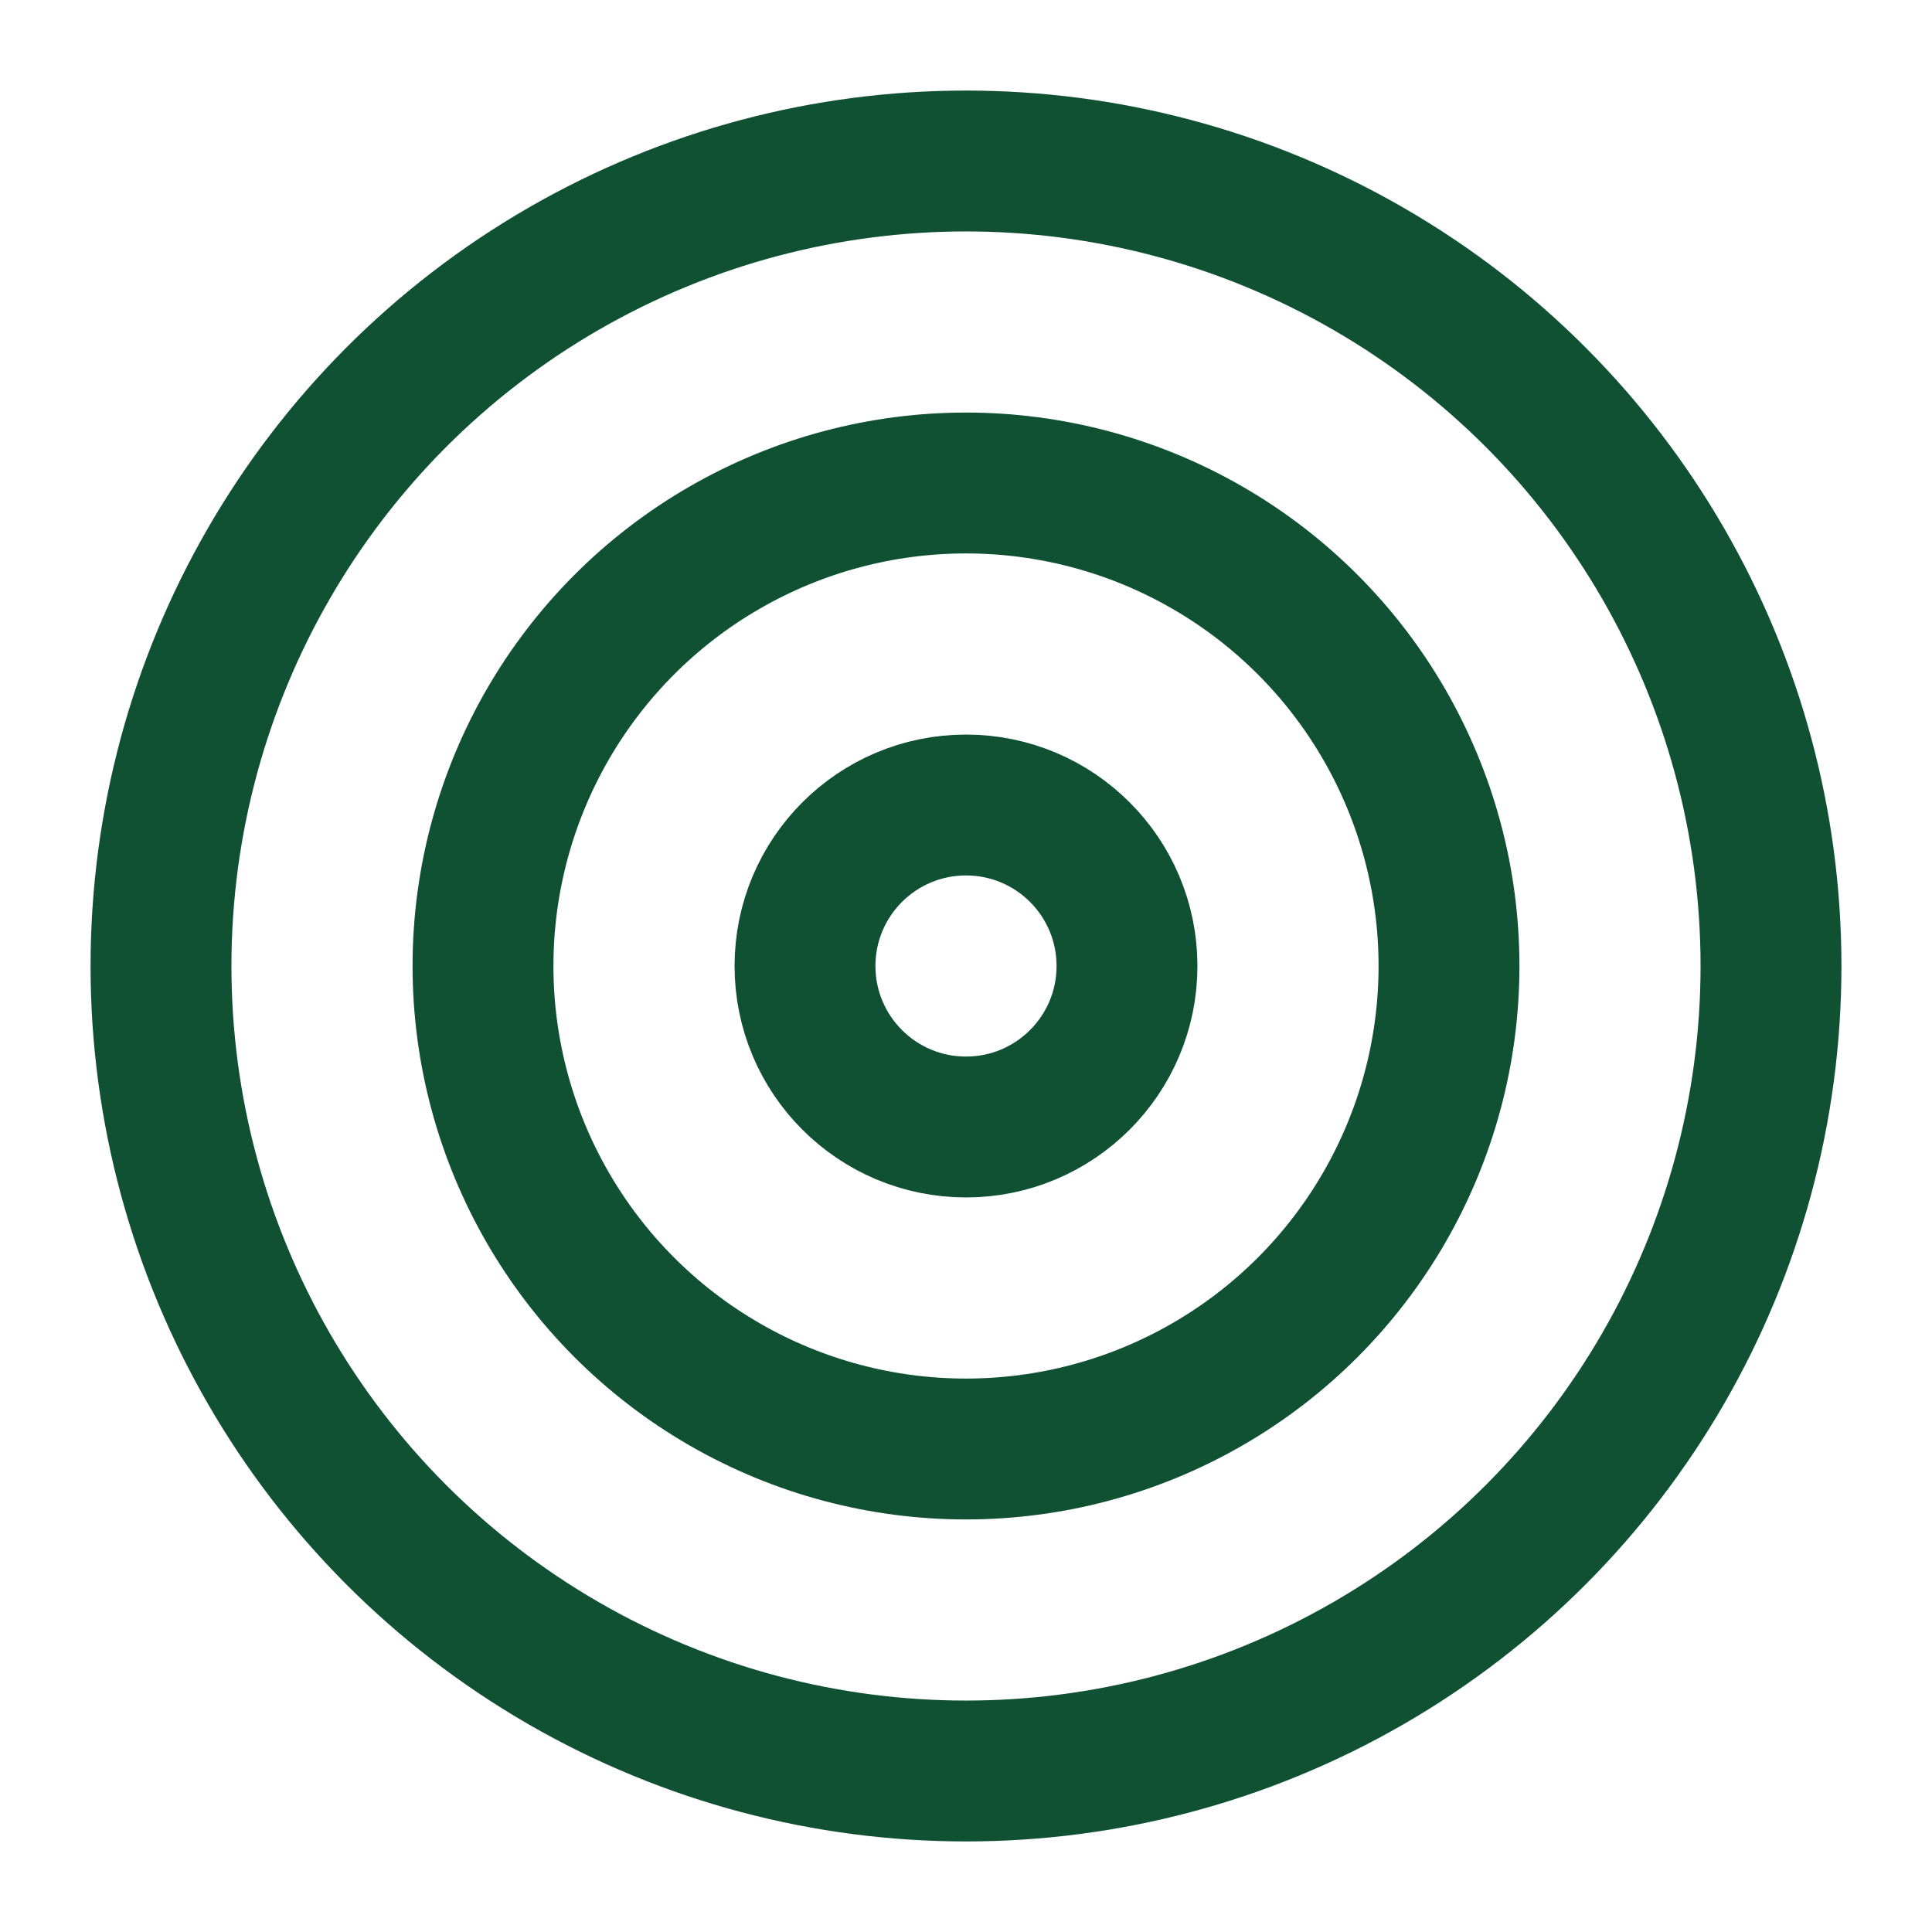
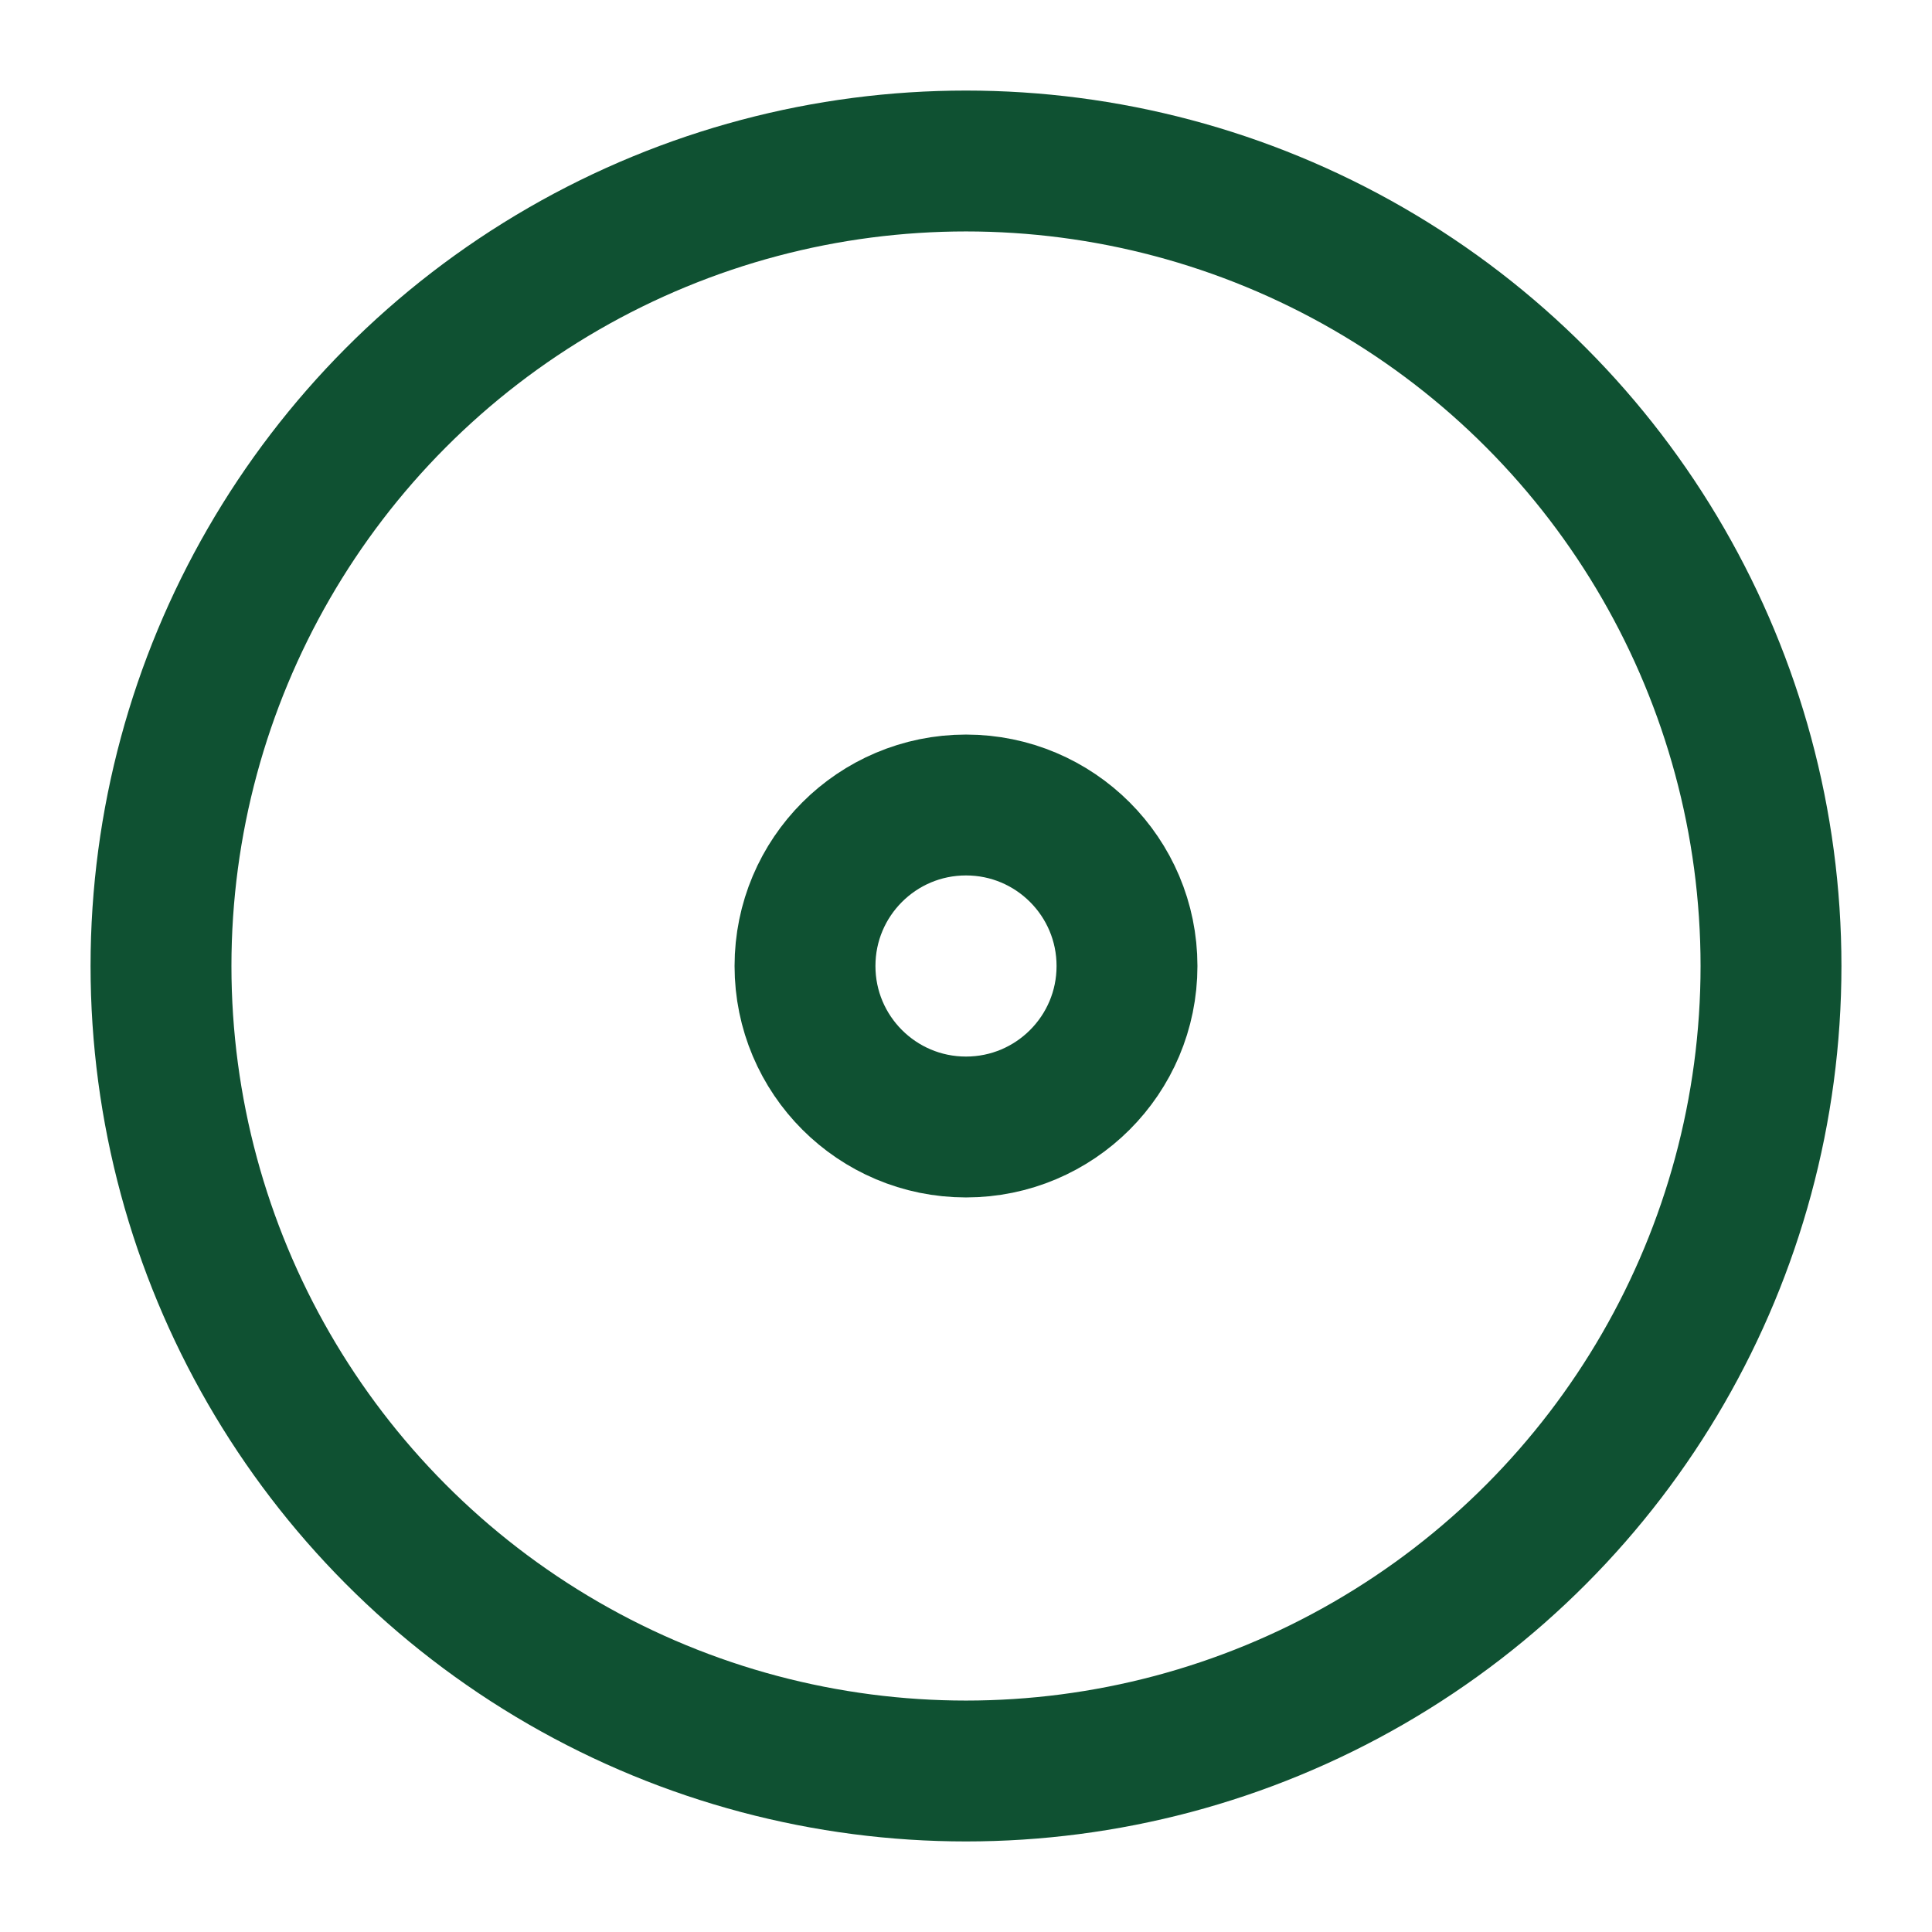
<svg xmlns="http://www.w3.org/2000/svg" width="16" height="16" viewBox="0 0 24 24" fill="none" stroke="#0f5132" stroke-width="1.75" stroke-linecap="round" stroke-linejoin="round" class="lucide lucide-target-icon lucide-target">
  <circle cx="12" cy="12" r="10" />
-   <circle cx="12" cy="12" r="6" />
  <circle cx="12" cy="12" r="2" />
</svg>